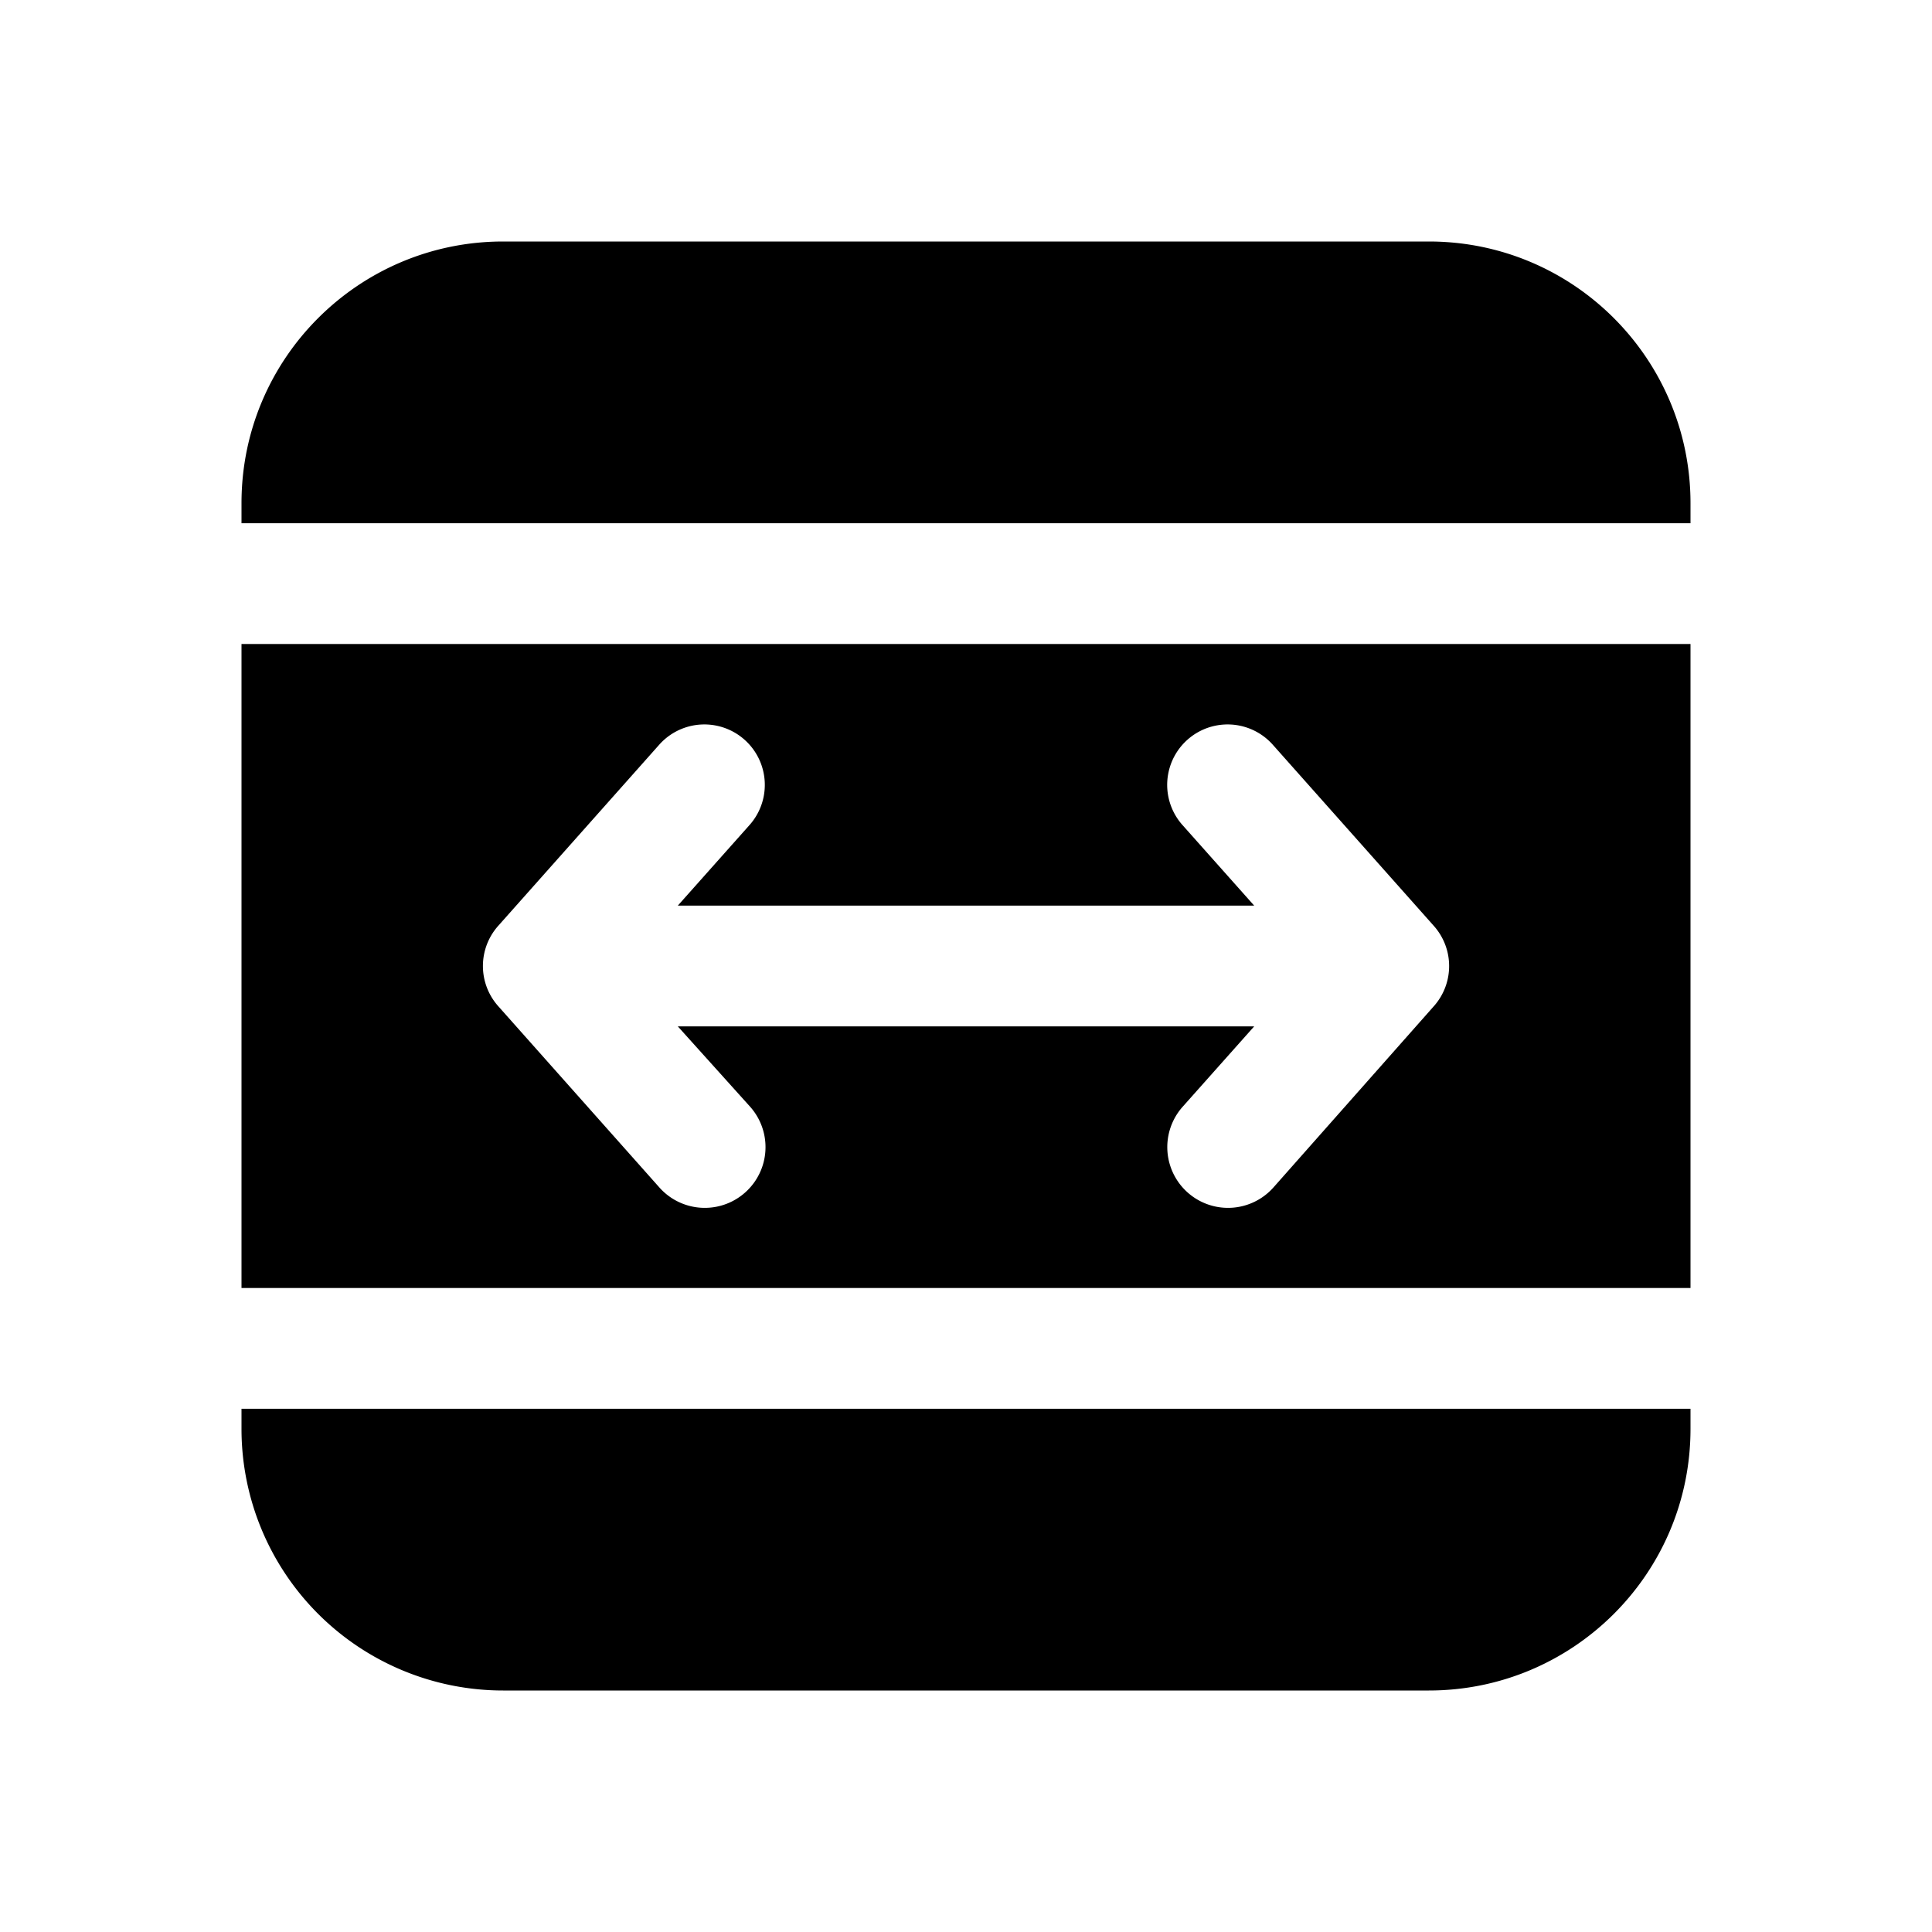
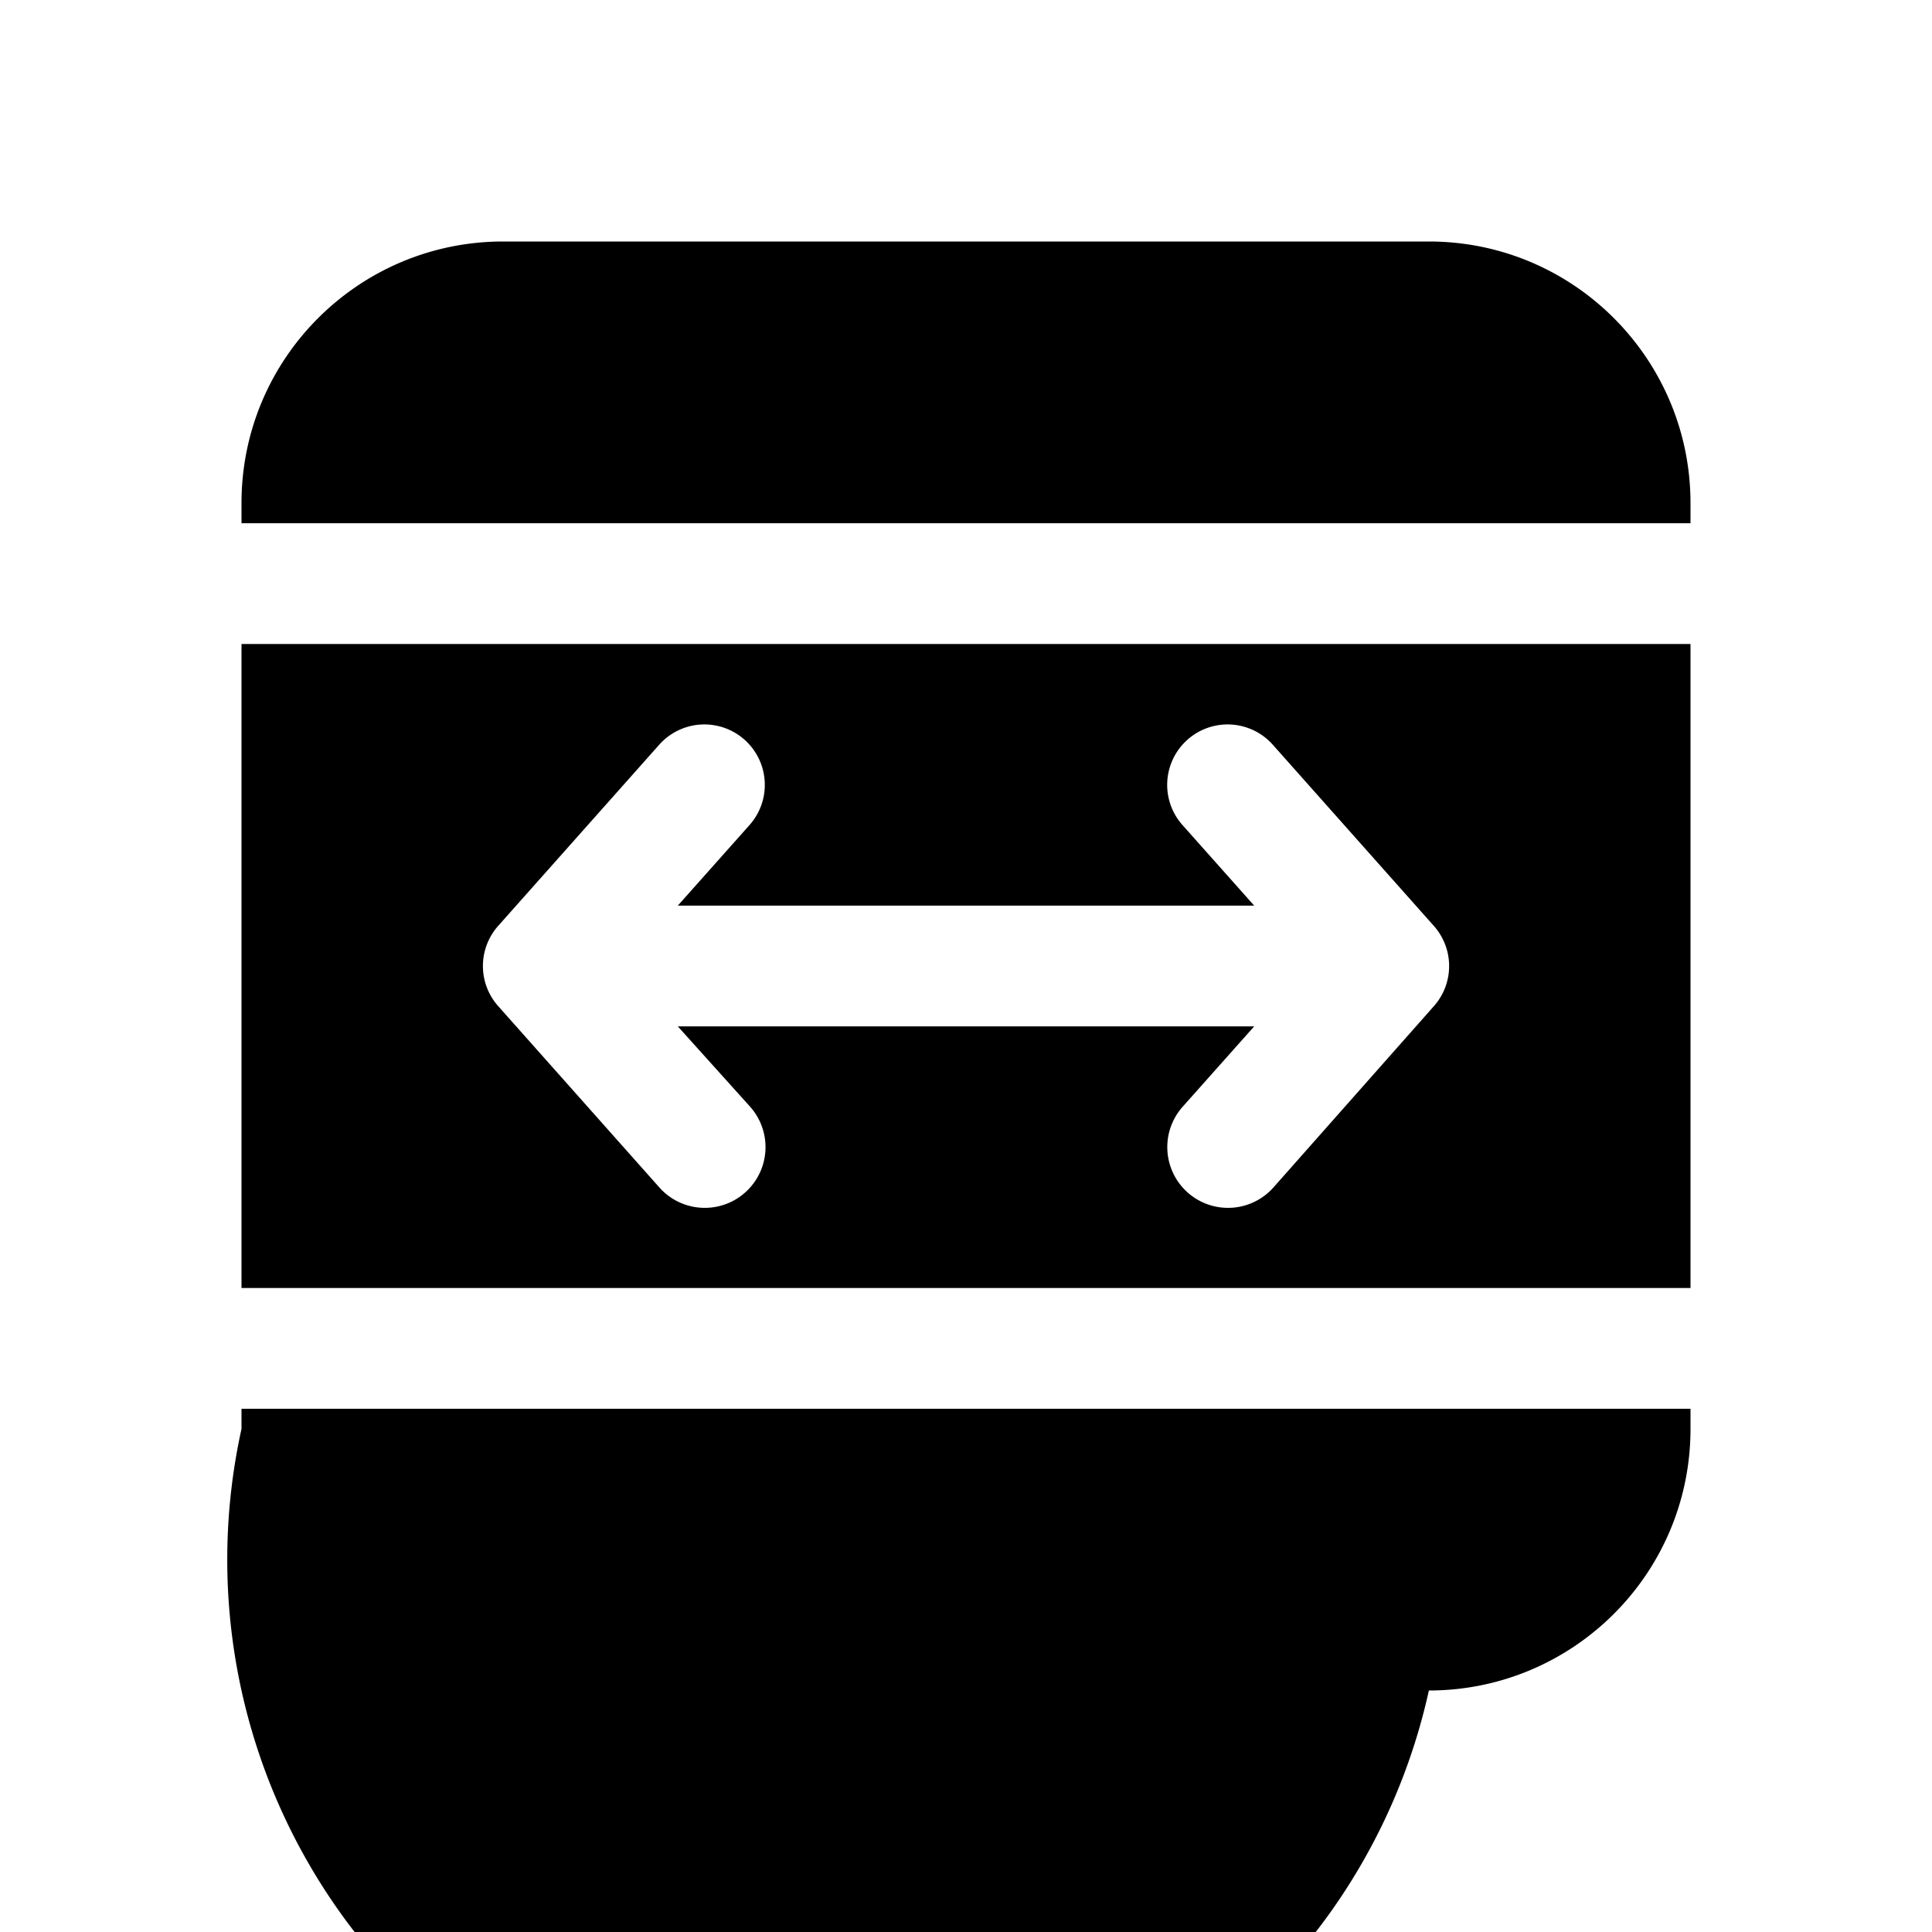
<svg xmlns="http://www.w3.org/2000/svg" width="24" height="24" viewBox="0 0 24 24">
-   <path d="M3 6.25C3 4.45 4.46 3 6.25 3h11.5C19.55 3 21 4.46 21 6.25v.25H3v-.25ZM3 8v8h18V8H3Zm12.58 3.25-.89-1a.75.75 0 0 1 1.12-1l2 2.25a.75.75 0 0 1 .01.99l-2 2.26a.75.75 0 1 1-1.13-1l.89-1H8.42l.9 1a.75.75 0 0 1-1.13 1l-2-2.25a.75.75 0 0 1 0-1l2-2.25a.75.75 0 1 1 1.12 1l-.89 1h7.16ZM3 17.75v-.25h18v.25c0 1.8-1.46 3.25-3.25 3.25H6.25A3.25 3.25 0 0 1 3 17.75Z" />
+   <path d="M3 6.25C3 4.45 4.46 3 6.25 3h11.5C19.55 3 21 4.46 21 6.25v.25H3v-.25ZM3 8v8h18V8H3Zm12.58 3.25-.89-1a.75.75 0 0 1 1.12-1l2 2.25a.75.75 0 0 1 .01.99l-2 2.26a.75.75 0 1 1-1.13-1l.89-1H8.42l.9 1a.75.75 0 0 1-1.13 1l-2-2.25a.75.75 0 0 1 0-1l2-2.25a.75.75 0 1 1 1.12 1l-.89 1h7.16ZM3 17.75v-.25h18v.25c0 1.8-1.46 3.25-3.25 3.25A3.25 3.25 0 0 1 3 17.75Z" />
</svg>